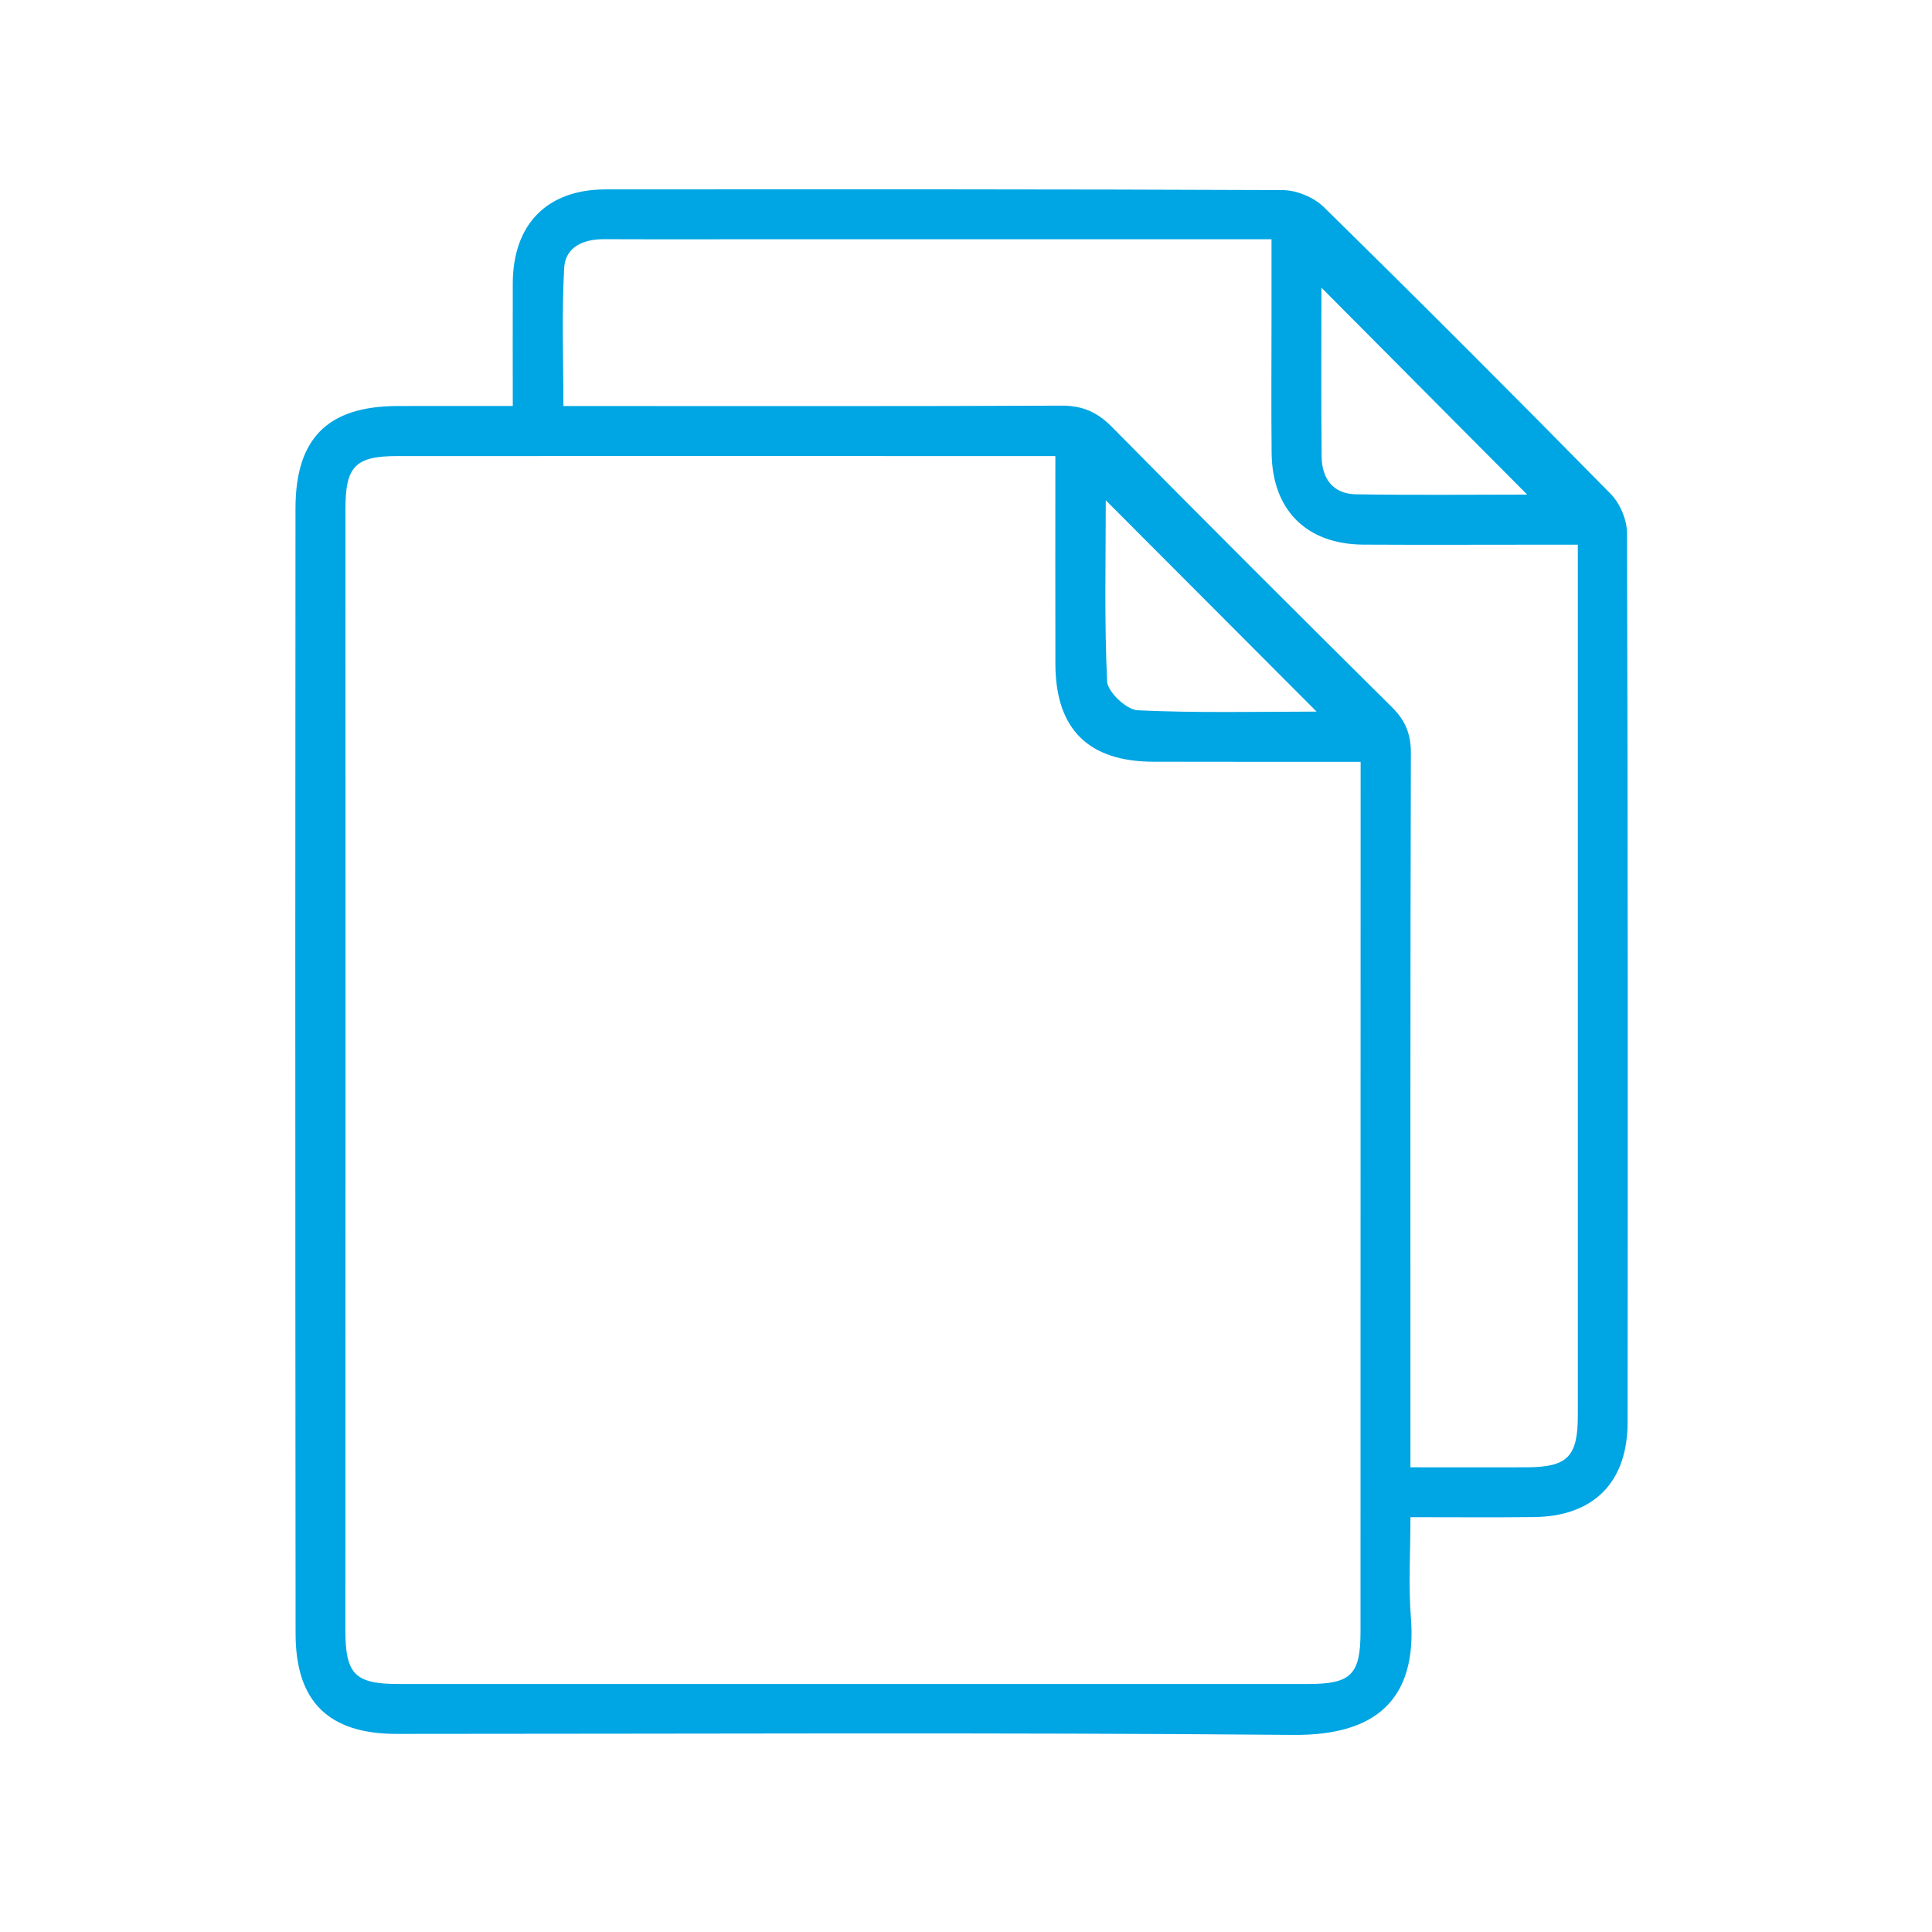
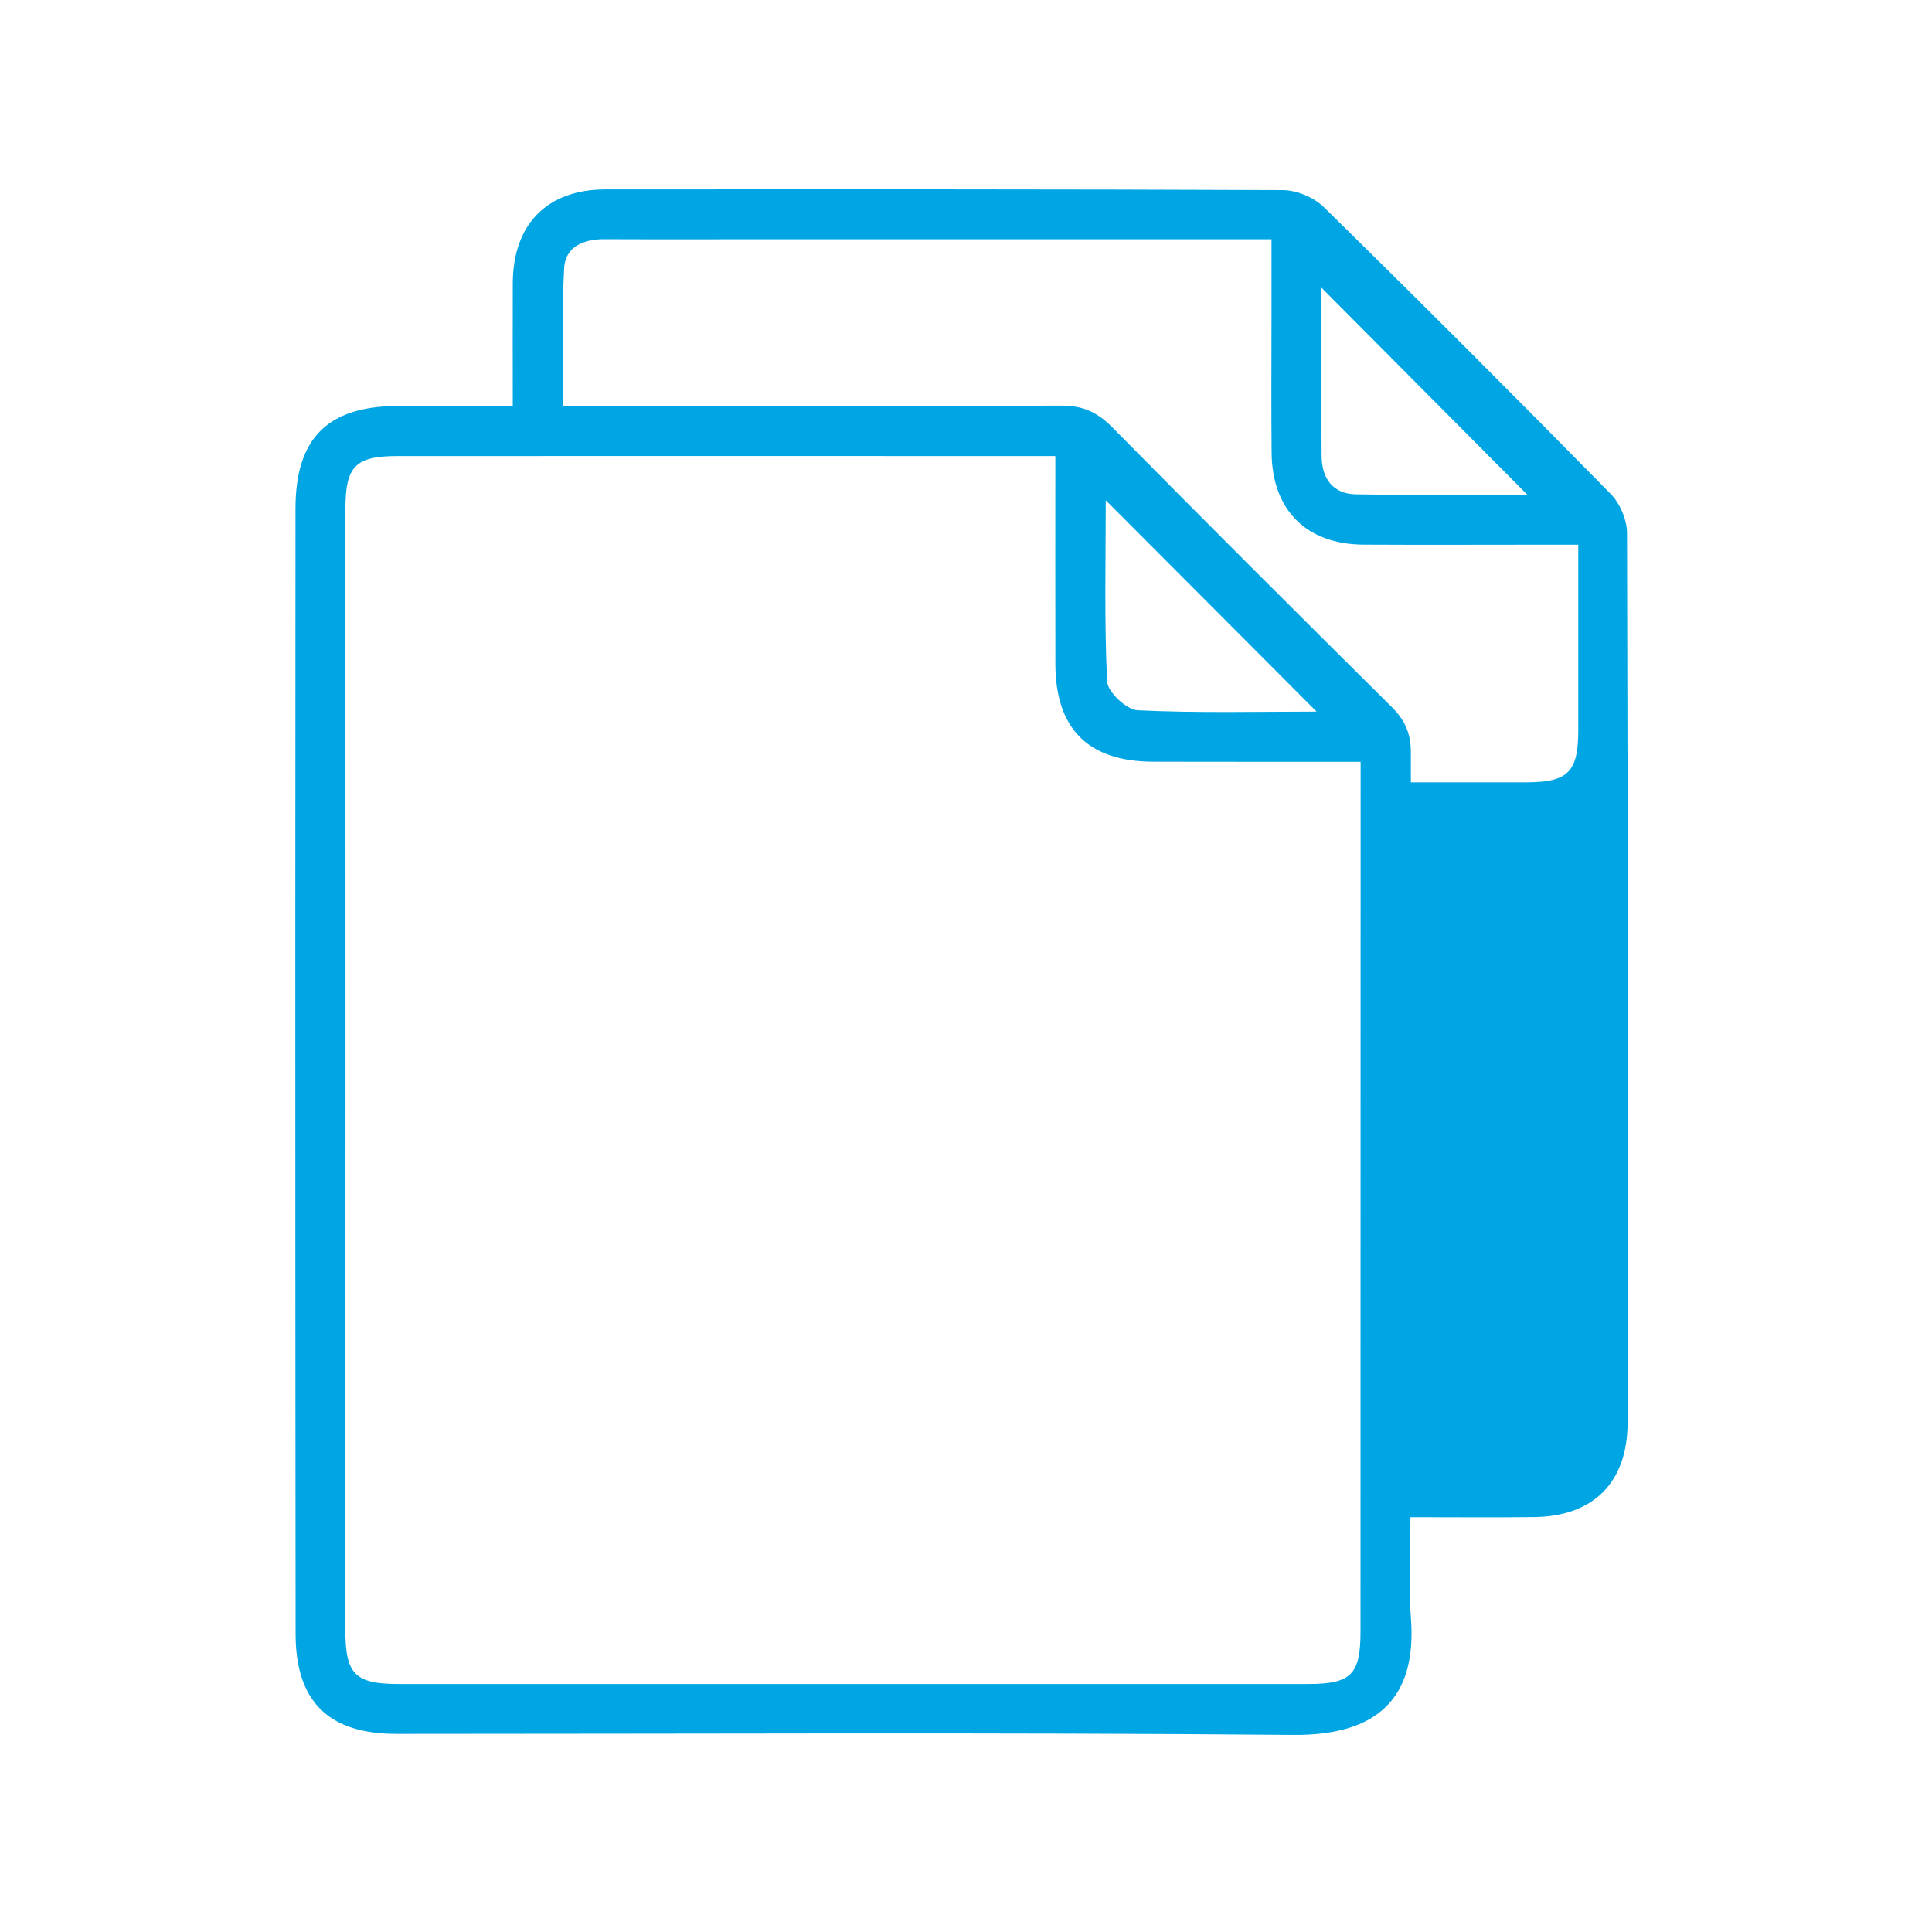
<svg xmlns="http://www.w3.org/2000/svg" version="1.1" id="Layer_1" x="0px" y="0px" width="200px" height="200px" viewBox="0 0 200 200" enable-background="new 0 0 200 200" xml:space="preserve">
  <g>
-     <path fill-rule="evenodd" clip-rule="evenodd" fill="#00A5E3" d="M53.083,42.027c0-4.527-0.016-8.636,0-12.74   c0.034-6.086,3.559-9.668,9.578-9.679c23.376-0.01,46.754-0.031,70.127,0.072c1.436,0.005,3.222,0.749,4.243,1.75   c9.999,9.813,19.905,19.729,29.723,29.717c0.95,0.976,1.668,2.664,1.673,4.026c0.093,30.688,0.082,61.37,0.062,92.048   c0,6.241-3.525,9.767-9.73,9.828c-4.113,0.047-8.233,0.011-12.75,0.011c0,3.604-0.217,7.03,0.047,10.406   c0.661,8.461-3.629,12.208-12.172,12.131c-30.938-0.269-61.887-0.104-92.825-0.104c-7.072,0-10.46-3.36-10.46-10.386   c-0.021-23.461-0.031-46.927-0.031-70.388c0-15.373,0.01-30.734,0.021-46.107c0.011-7.232,3.325-10.556,10.551-10.582   C44.996,42.022,48.855,42.027,53.083,42.027 M109.25,47.21h-2.86c-21.739,0-43.479-0.011-65.216,0   c-4.398,0-5.417,1.048-5.417,5.513c0,19.244,0.016,38.482,0.01,57.716c0,19.42-0.005,38.834-0.016,58.264   c0,4.625,0.979,5.626,5.557,5.626h94.087c4.465,0,5.445-0.971,5.445-5.409c0.011-29.042,0.011-58.083,0.011-87.119v-2.938   c-7.371,0-14.402,0.005-21.433-0.01c-6.752-0.005-10.148-3.381-10.164-10.112C109.234,61.705,109.25,54.669,109.25,47.21    M163.337,56.383h-3.148c-6.36,0-12.709,0.031-19.074-0.005c-5.895-0.042-9.431-3.603-9.477-9.524   c-0.047-4.641-0.011-9.281-0.011-13.927v-8.161h-3.066H80.596c-6.014,0-12.035,0.021-18.051-0.005   c-2.155-0.01-4.021,0.795-4.143,2.984c-0.261,4.682-0.08,9.384-0.08,14.288h3.595c15.989,0,31.979,0.031,47.957-0.041   c2.158-0.016,3.701,0.661,5.209,2.183c9.602,9.726,19.27,19.378,28.979,29c1.394,1.368,1.992,2.777,1.992,4.744   c-0.067,23.636-0.047,47.273-0.047,70.91v3.066c4.182,0,8.109,0.01,12.043,0c4.238-0.021,5.286-1.095,5.286-5.395   c0-29.041,0-58.072,0-87.108V56.383z M158.093,51.2c-7.036-7.067-14.263-14.34-21.299-21.422c0,5.498-0.041,11.491,0.021,17.479   c0.021,2.256,1.156,3.876,3.552,3.913C146.52,51.267,152.683,51.2,158.093,51.2 M136.293,73.665   c-7.345-7.356-14.566-14.608-21.824-21.876c0,6.137-0.16,12.461,0.14,18.758c0.057,1.084,2.013,2.932,3.158,2.979   C123.977,73.825,130.218,73.665,136.293,73.665" />
+     <path fill-rule="evenodd" clip-rule="evenodd" fill="#00A5E3" d="M53.083,42.027c0-4.527-0.016-8.636,0-12.74   c0.034-6.086,3.559-9.668,9.578-9.679c23.376-0.01,46.754-0.031,70.127,0.072c1.436,0.005,3.222,0.749,4.243,1.75   c9.999,9.813,19.905,19.729,29.723,29.717c0.95,0.976,1.668,2.664,1.673,4.026c0.093,30.688,0.082,61.37,0.062,92.048   c0,6.241-3.525,9.767-9.73,9.828c-4.113,0.047-8.233,0.011-12.75,0.011c0,3.604-0.217,7.03,0.047,10.406   c0.661,8.461-3.629,12.208-12.172,12.131c-30.938-0.269-61.887-0.104-92.825-0.104c-7.072,0-10.46-3.36-10.46-10.386   c-0.021-23.461-0.031-46.927-0.031-70.388c0-15.373,0.01-30.734,0.021-46.107c0.011-7.232,3.325-10.556,10.551-10.582   C44.996,42.022,48.855,42.027,53.083,42.027 M109.25,47.21h-2.86c-21.739,0-43.479-0.011-65.216,0   c-4.398,0-5.417,1.048-5.417,5.513c0,19.244,0.016,38.482,0.01,57.716c0,19.42-0.005,38.834-0.016,58.264   c0,4.625,0.979,5.626,5.557,5.626h94.087c4.465,0,5.445-0.971,5.445-5.409c0.011-29.042,0.011-58.083,0.011-87.119v-2.938   c-7.371,0-14.402,0.005-21.433-0.01c-6.752-0.005-10.148-3.381-10.164-10.112C109.234,61.705,109.25,54.669,109.25,47.21    M163.337,56.383h-3.148c-6.36,0-12.709,0.031-19.074-0.005c-5.895-0.042-9.431-3.603-9.477-9.524   c-0.047-4.641-0.011-9.281-0.011-13.927v-8.161h-3.066H80.596c-6.014,0-12.035,0.021-18.051-0.005   c-2.155-0.01-4.021,0.795-4.143,2.984c-0.261,4.682-0.08,9.384-0.08,14.288h3.595c15.989,0,31.979,0.031,47.957-0.041   c2.158-0.016,3.701,0.661,5.209,2.183c9.602,9.726,19.27,19.378,28.979,29c1.394,1.368,1.992,2.777,1.992,4.744   v3.066c4.182,0,8.109,0.01,12.043,0c4.238-0.021,5.286-1.095,5.286-5.395   c0-29.041,0-58.072,0-87.108V56.383z M158.093,51.2c-7.036-7.067-14.263-14.34-21.299-21.422c0,5.498-0.041,11.491,0.021,17.479   c0.021,2.256,1.156,3.876,3.552,3.913C146.52,51.267,152.683,51.2,158.093,51.2 M136.293,73.665   c-7.345-7.356-14.566-14.608-21.824-21.876c0,6.137-0.16,12.461,0.14,18.758c0.057,1.084,2.013,2.932,3.158,2.979   C123.977,73.825,130.218,73.665,136.293,73.665" />
  </g>
</svg>